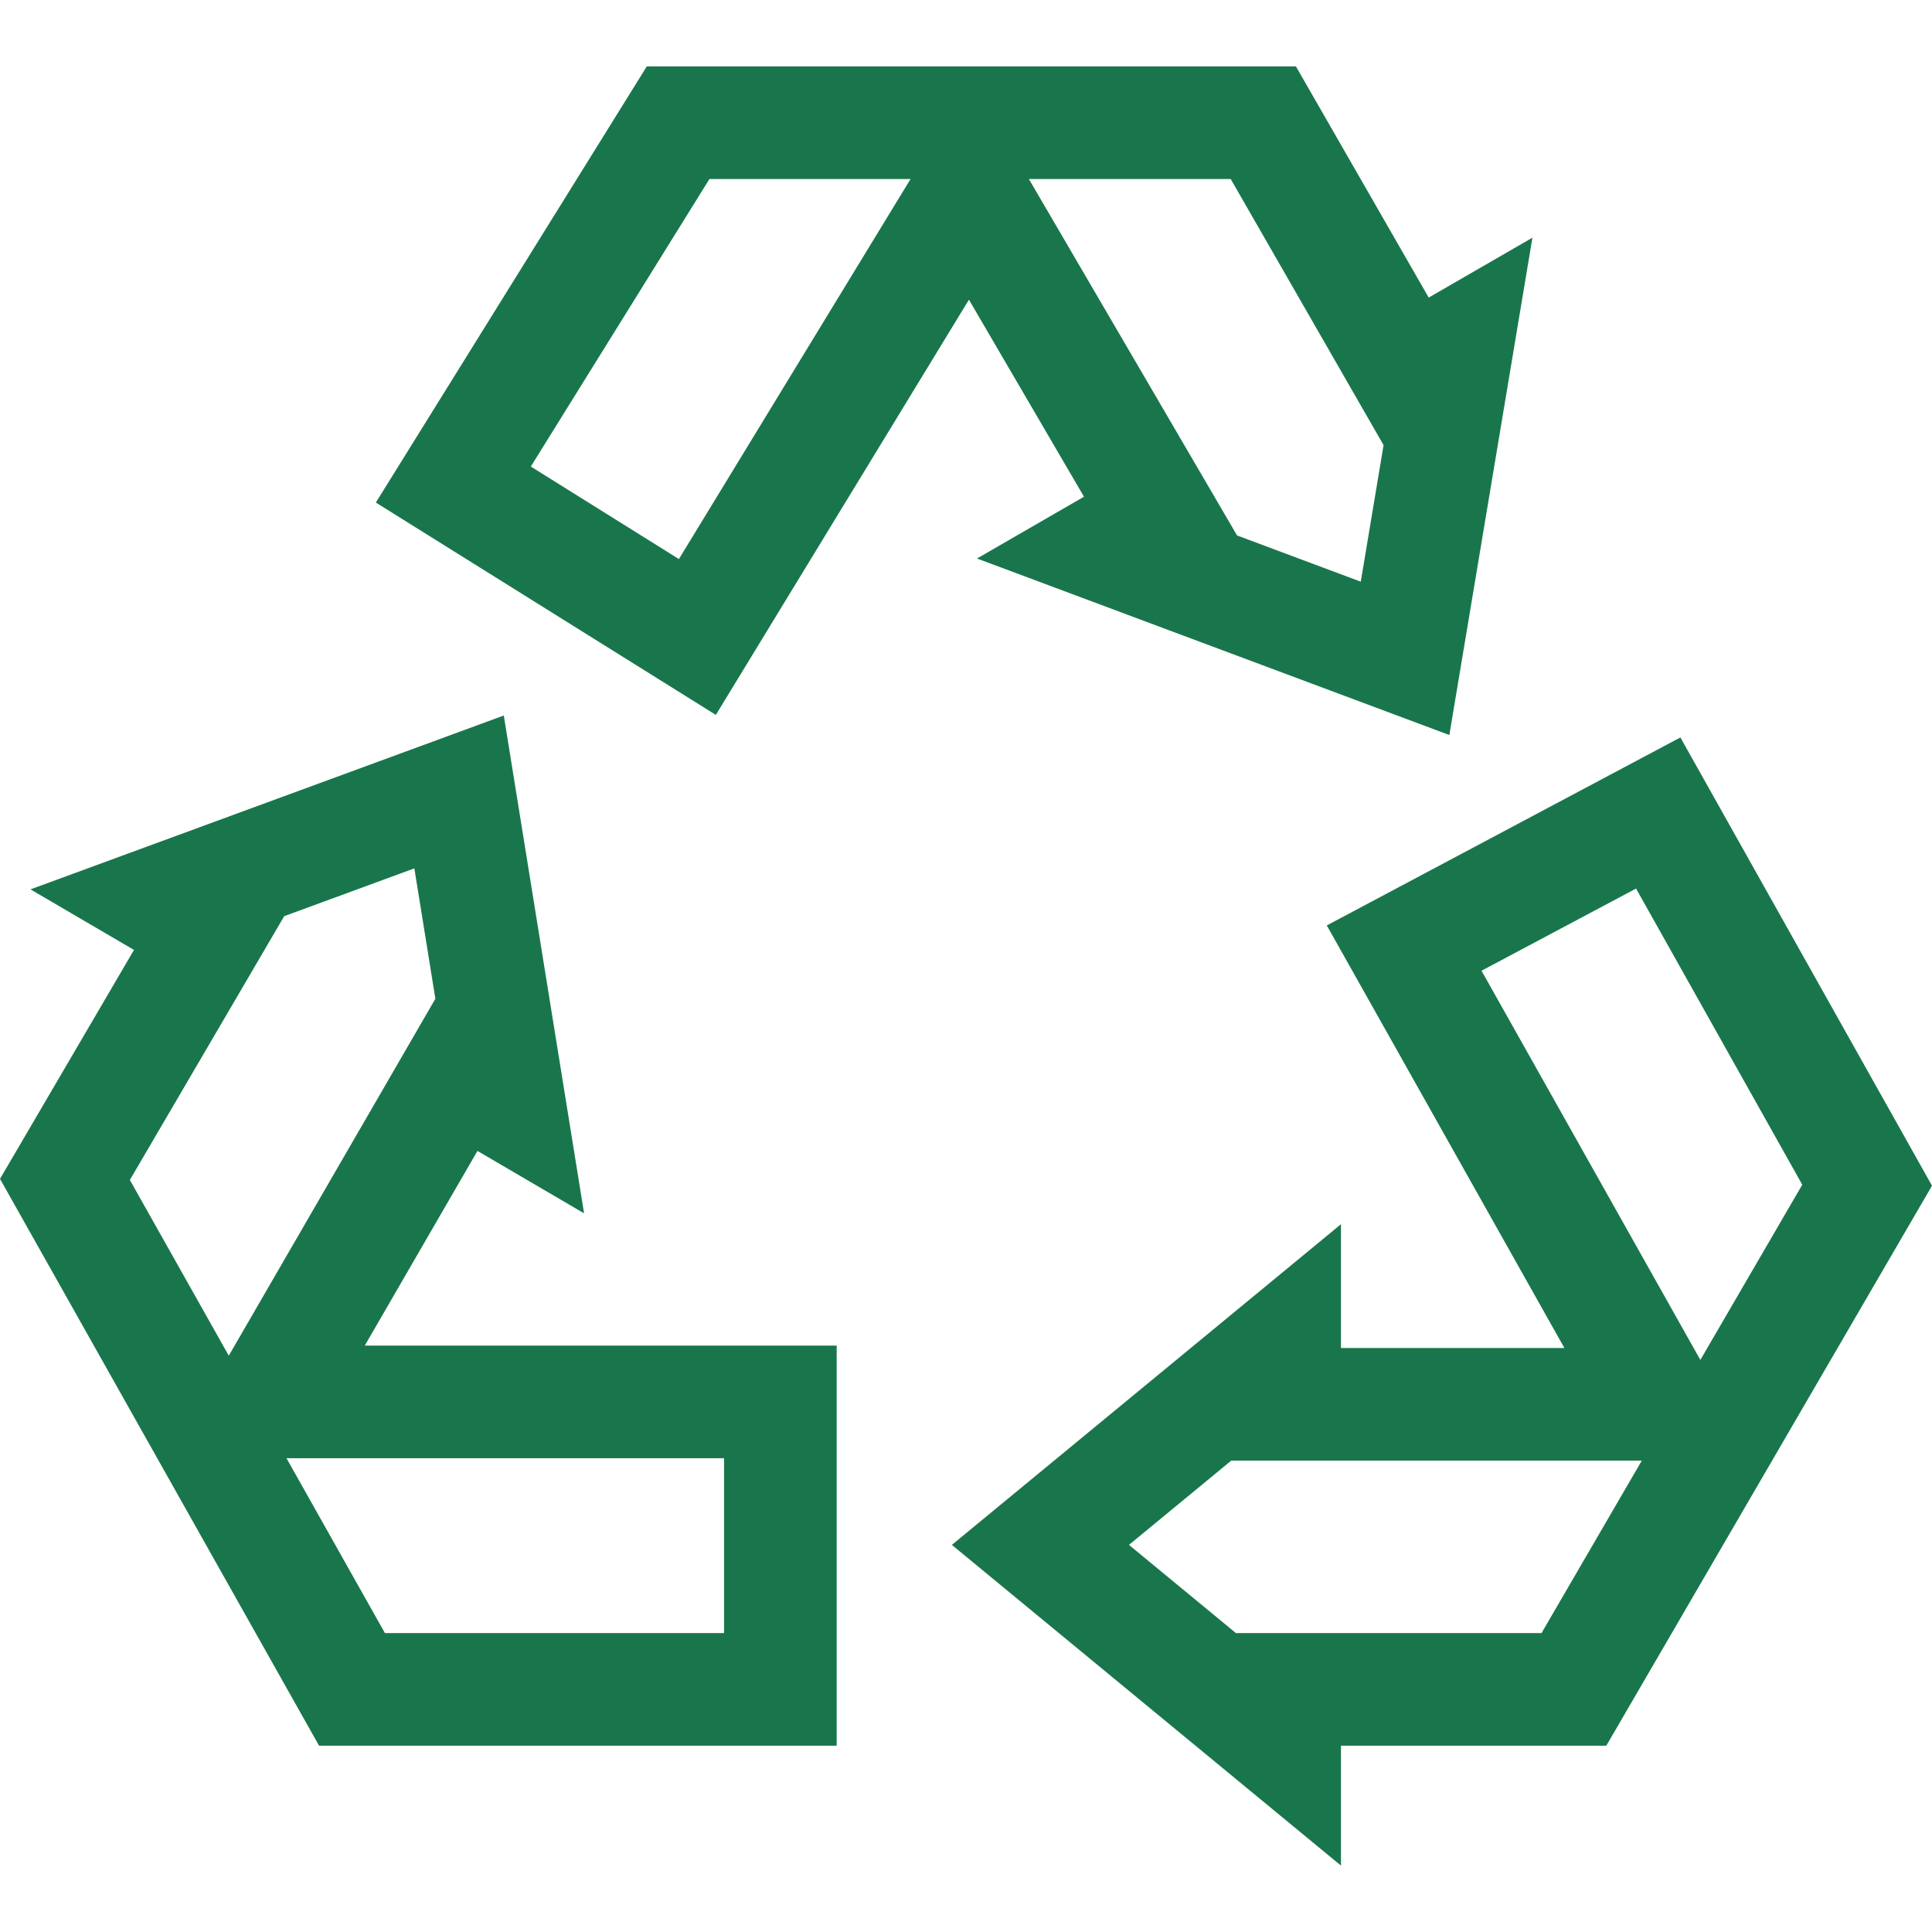
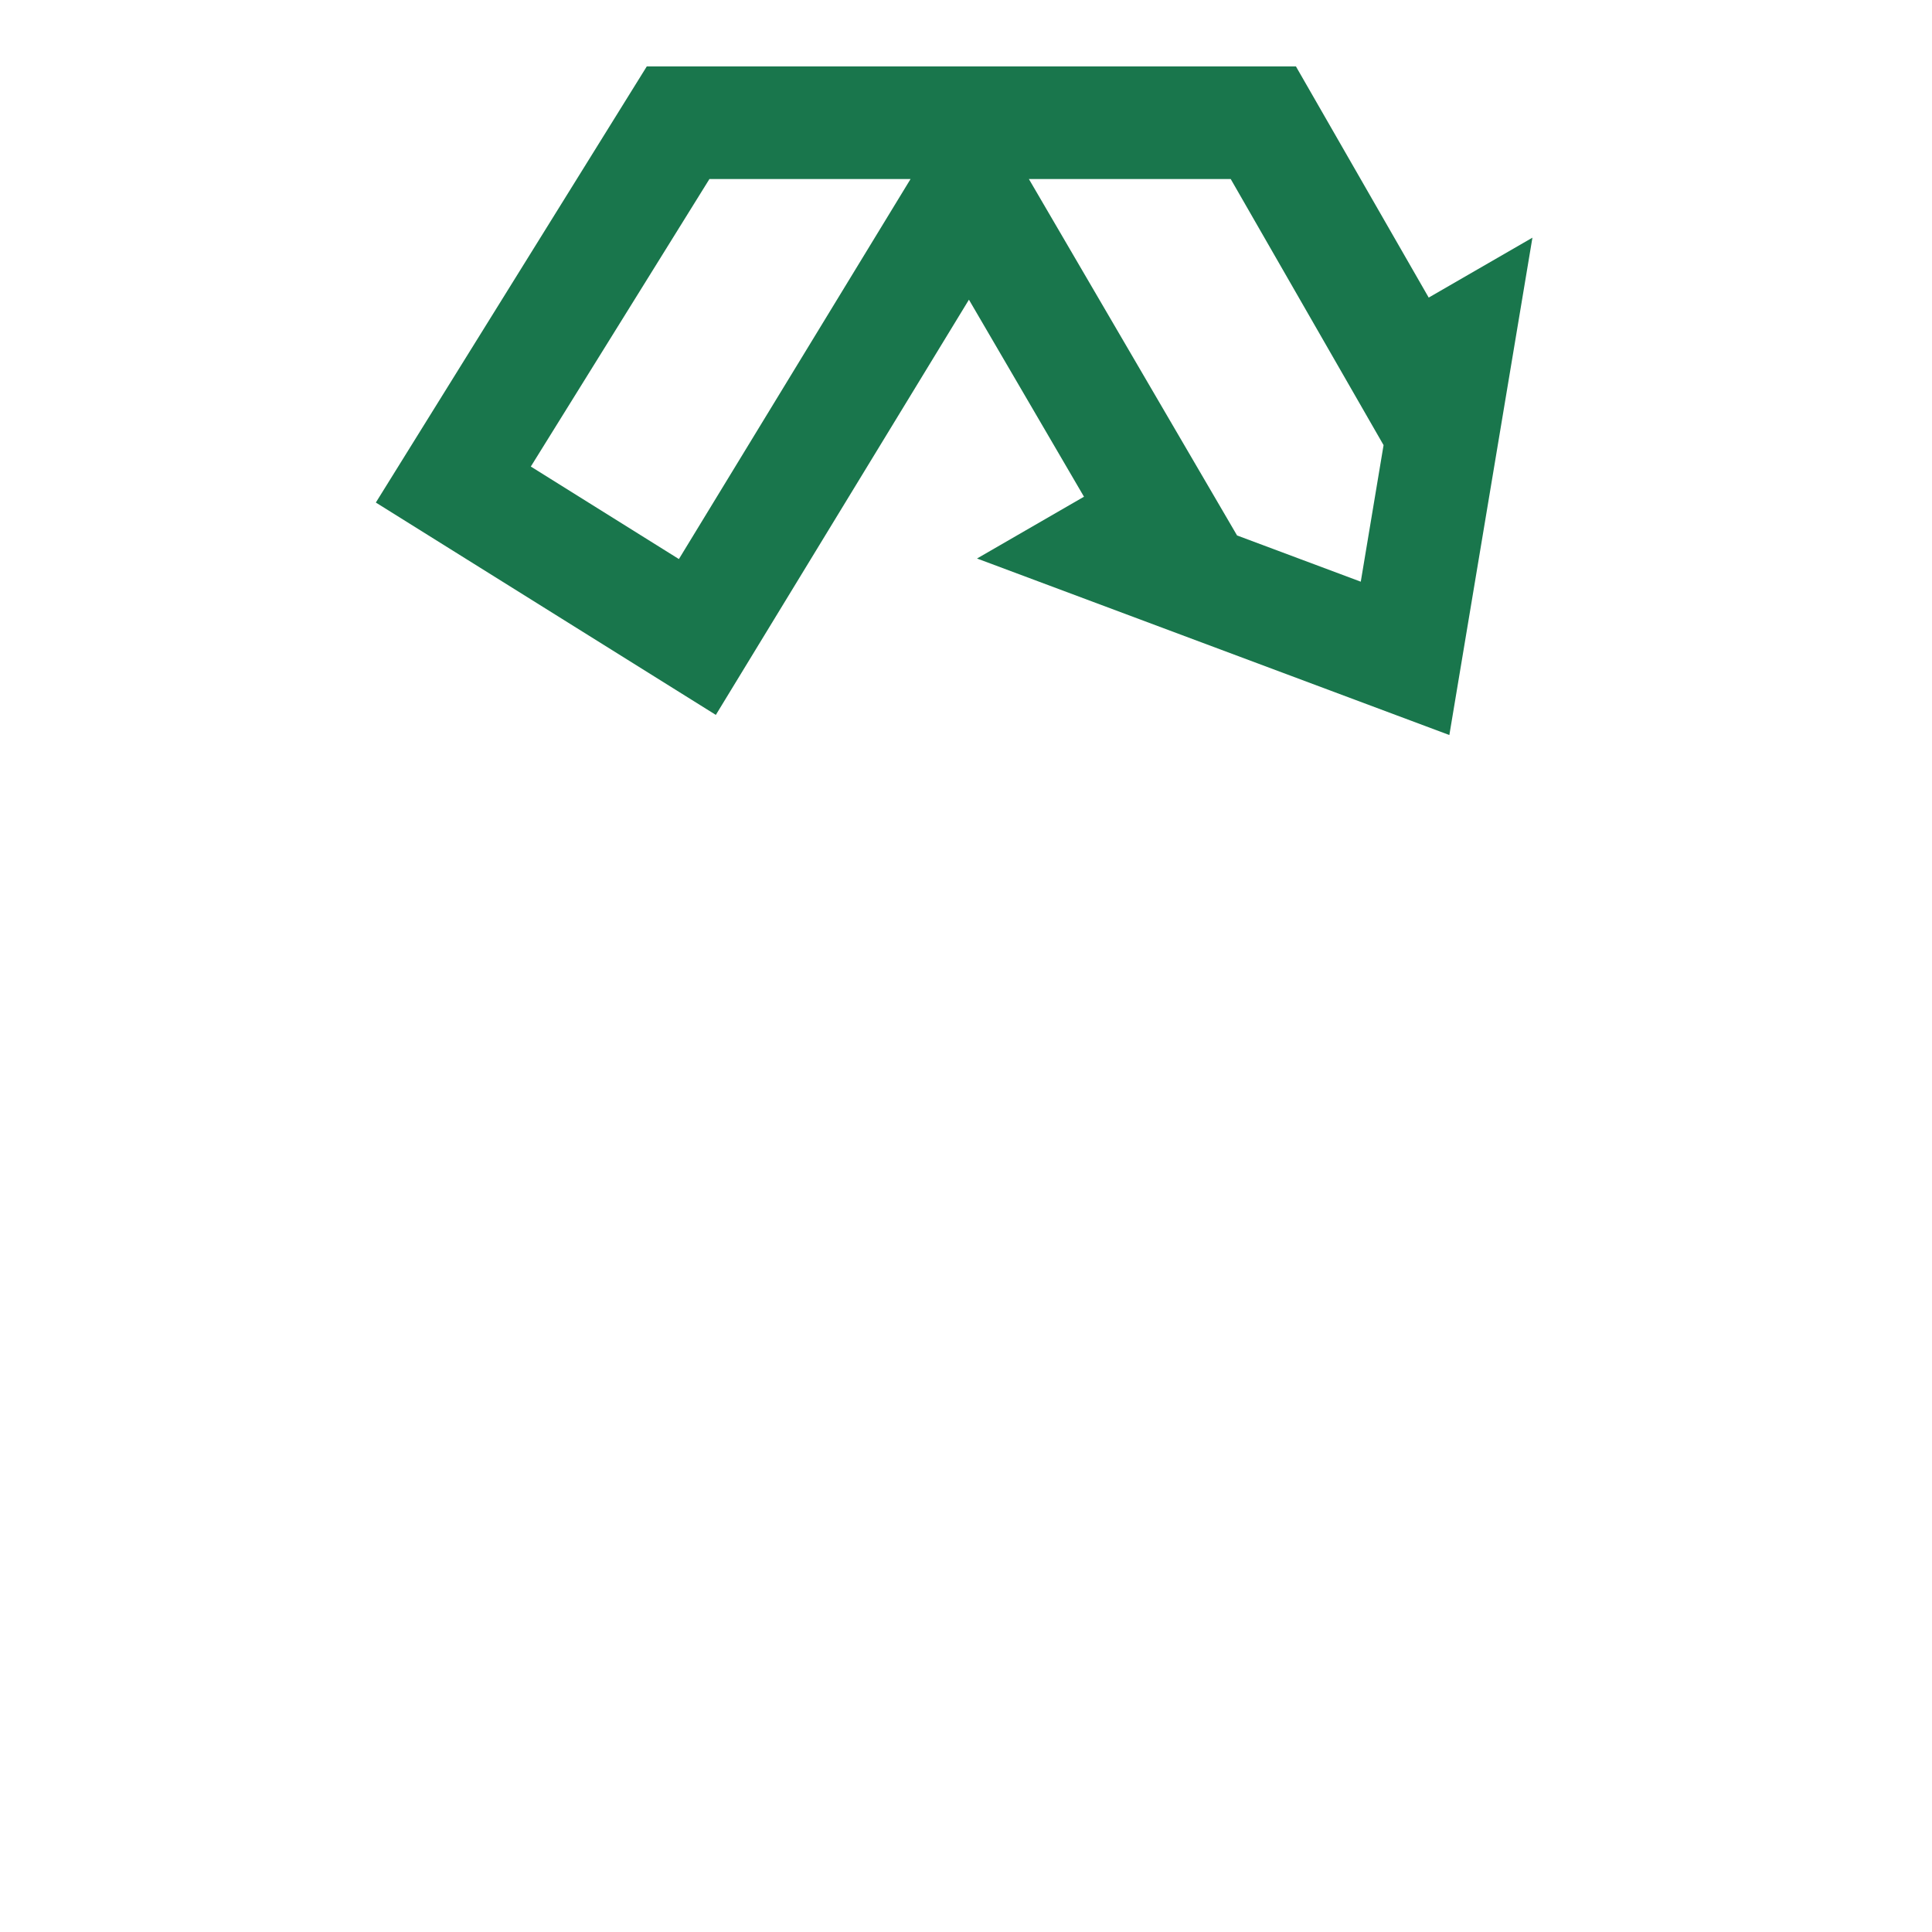
<svg xmlns="http://www.w3.org/2000/svg" width="60" height="60" viewBox="0 0 60 60" fill="none">
-   <path d="M25.984 54.215H9.909L0 36.611L4.161 29.501L4.147 29.493L0.947 27.62L15.646 22.221L18.139 37.681L14.828 35.743L11.329 41.788H25.984L25.984 54.215ZM11.954 50.717H22.486V45.286H8.897L11.954 50.717ZM4.033 36.645L7.105 42.102L13.521 31.017L12.868 26.968L8.827 28.452L4.033 36.645Z" fill="#19764C" />
  <path d="M45.011 22.827L30.342 17.345L33.664 15.426L30.091 9.307L22.231 22.202L11.672 15.607L20.087 2.062H40.246L44.37 9.242L44.38 9.236L47.591 7.381L45.011 22.827ZM38.418 16.629L42.26 18.065L42.968 13.824L38.221 5.56H31.953L38.418 16.629ZM16.485 14.489L21.084 17.362L28.278 5.56H22.032L16.485 14.489Z" fill="#19764C" />
-   <path d="M41.645 57.938L29.561 47.978L41.645 38.019V41.864H48.584L41.205 28.74L52.186 22.902L60 36.823L49.885 54.215H41.645V57.938ZM38.383 50.717H47.873L50.987 45.362H38.236L35.061 47.978L38.383 50.717ZM46.01 30.147L52.806 42.234L55.971 36.792L50.809 27.595L46.01 30.147Z" fill="#19764C" />
</svg>